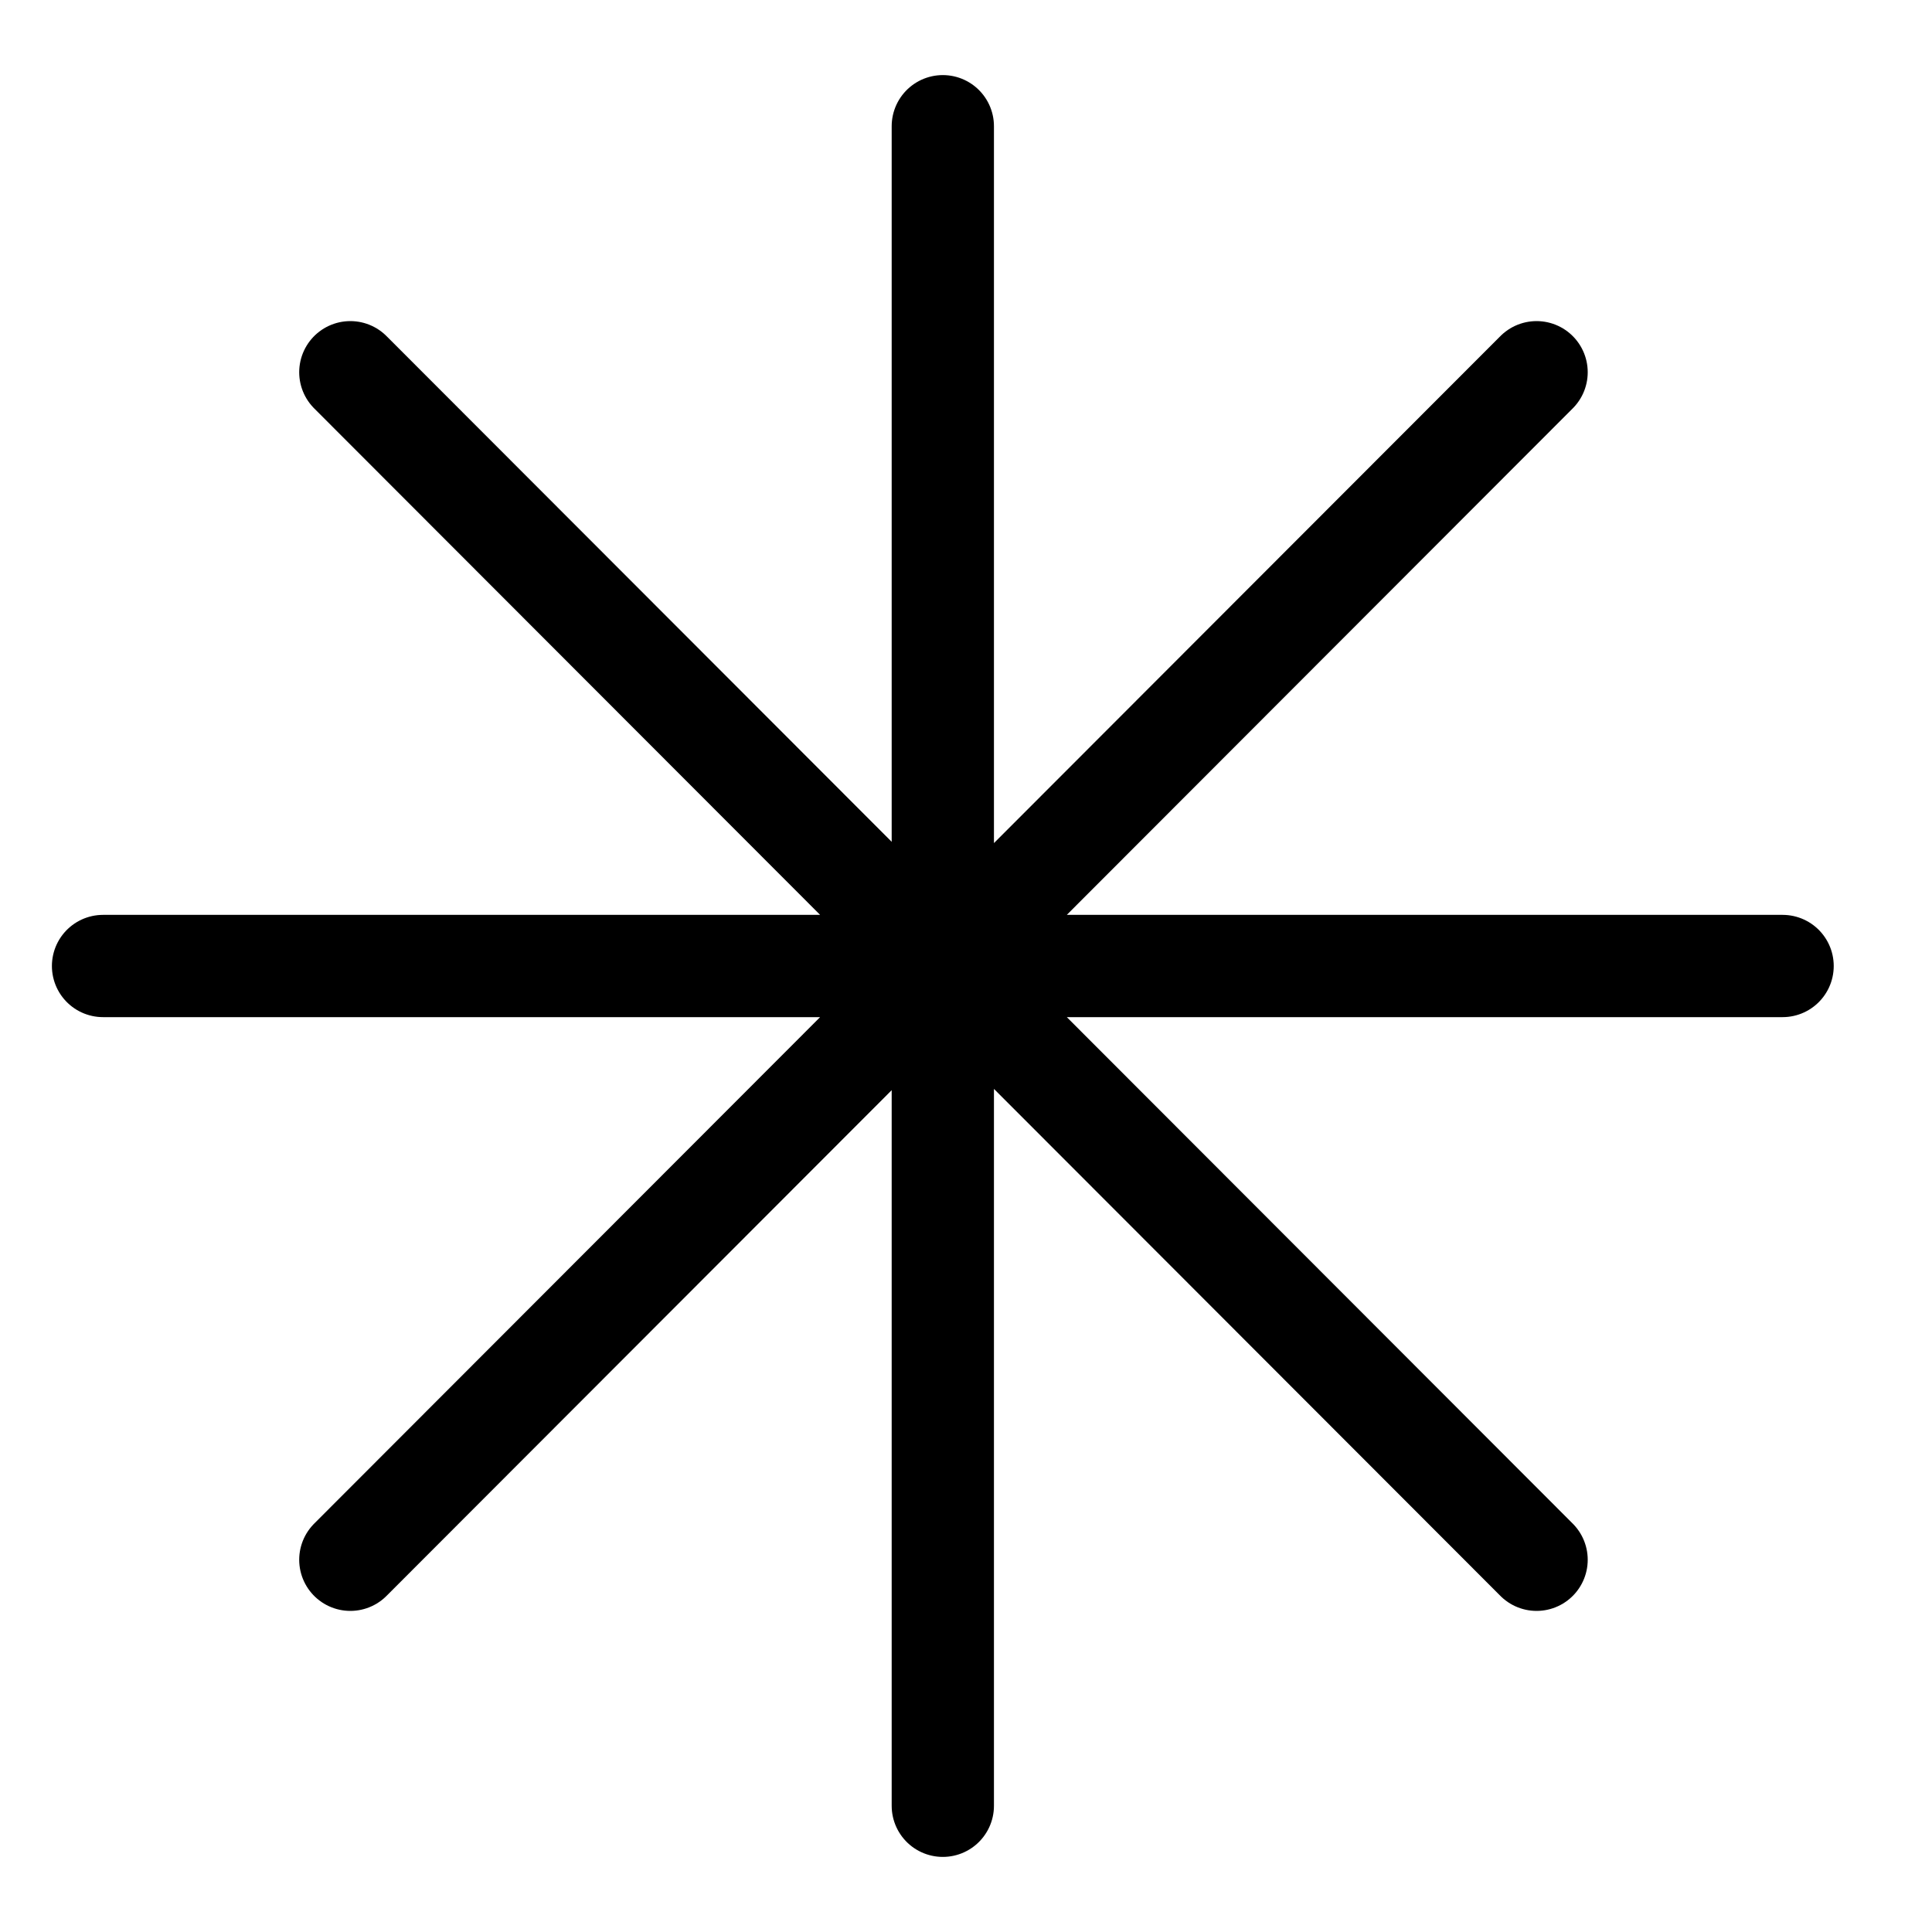
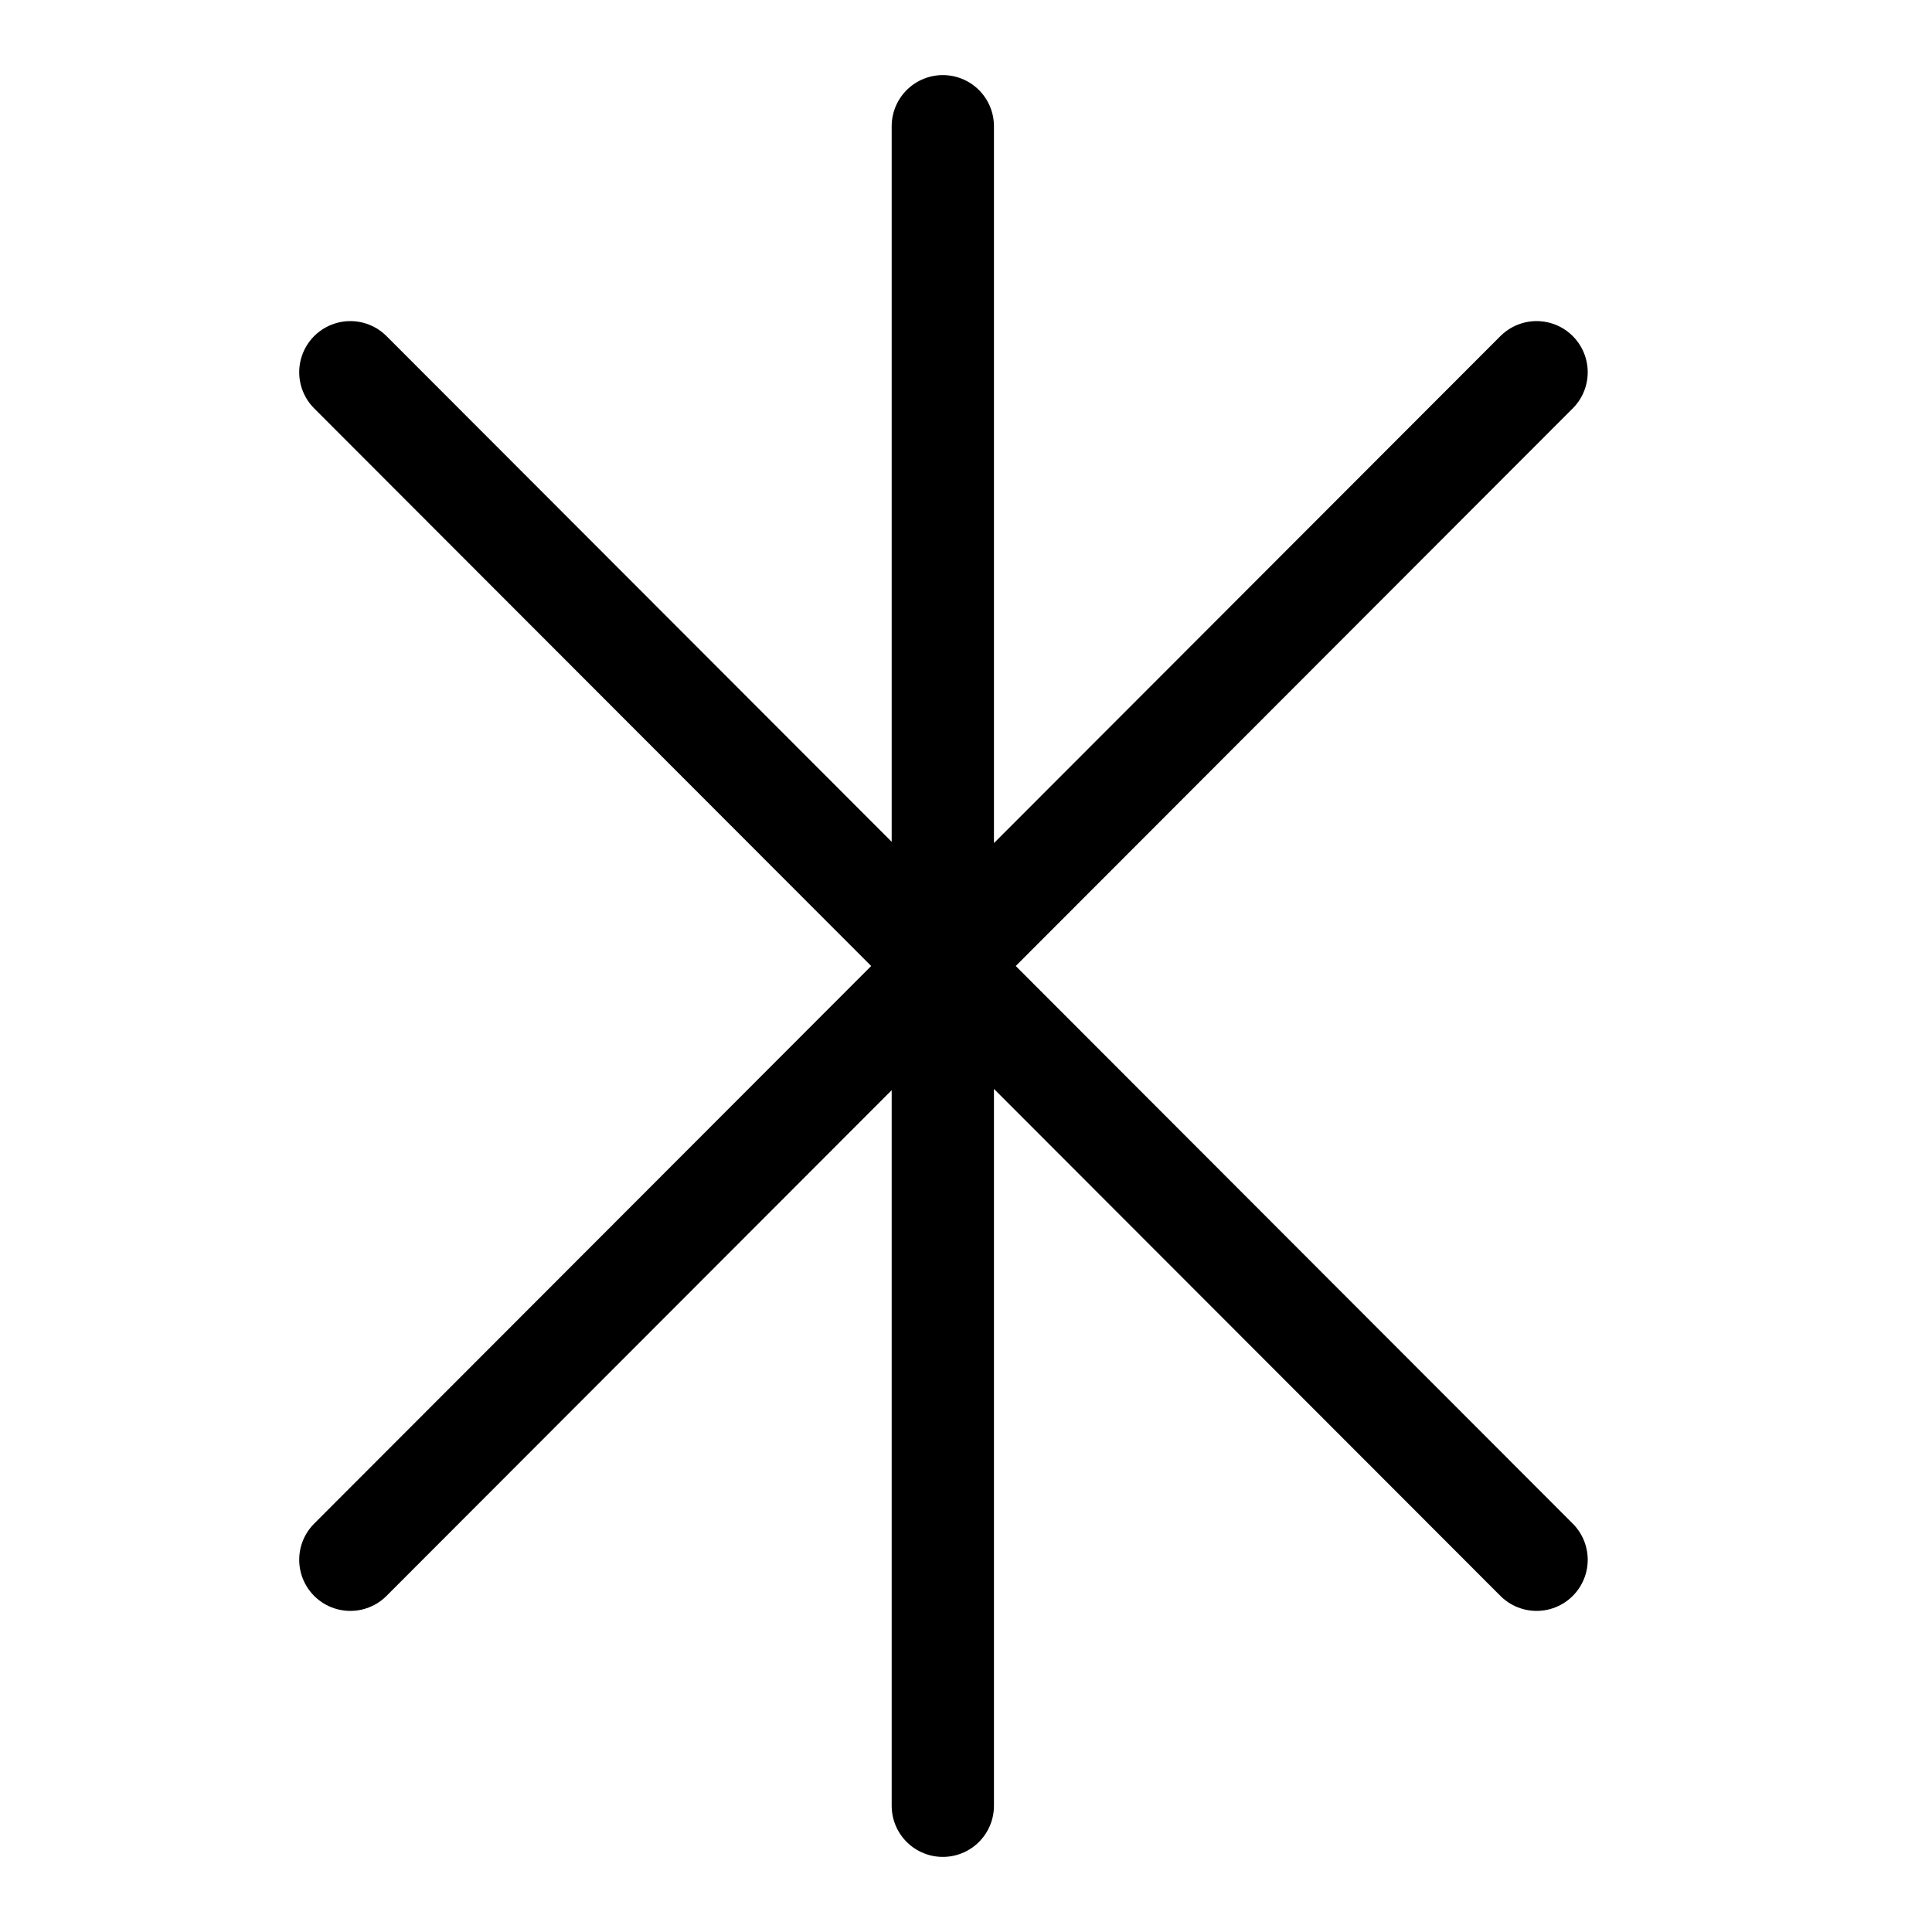
<svg xmlns="http://www.w3.org/2000/svg" xml:space="preserve" viewBox="0 0 150 150">
-   <path fill="none" stroke="#000" stroke-linecap="round" stroke-linejoin="round" stroke-miterlimit="10" stroke-width="7.94" d="m27.2 121.1 92.1-92.2m0 92.2L27.2 28.9M138.4 75H8M73.2 9.8v130.4" />
+   <path fill="none" stroke="#000" stroke-linecap="round" stroke-linejoin="round" stroke-miterlimit="10" stroke-width="7.94" d="m27.2 121.1 92.1-92.2m0 92.2L27.2 28.9M138.4 75M73.2 9.8v130.4" />
</svg>